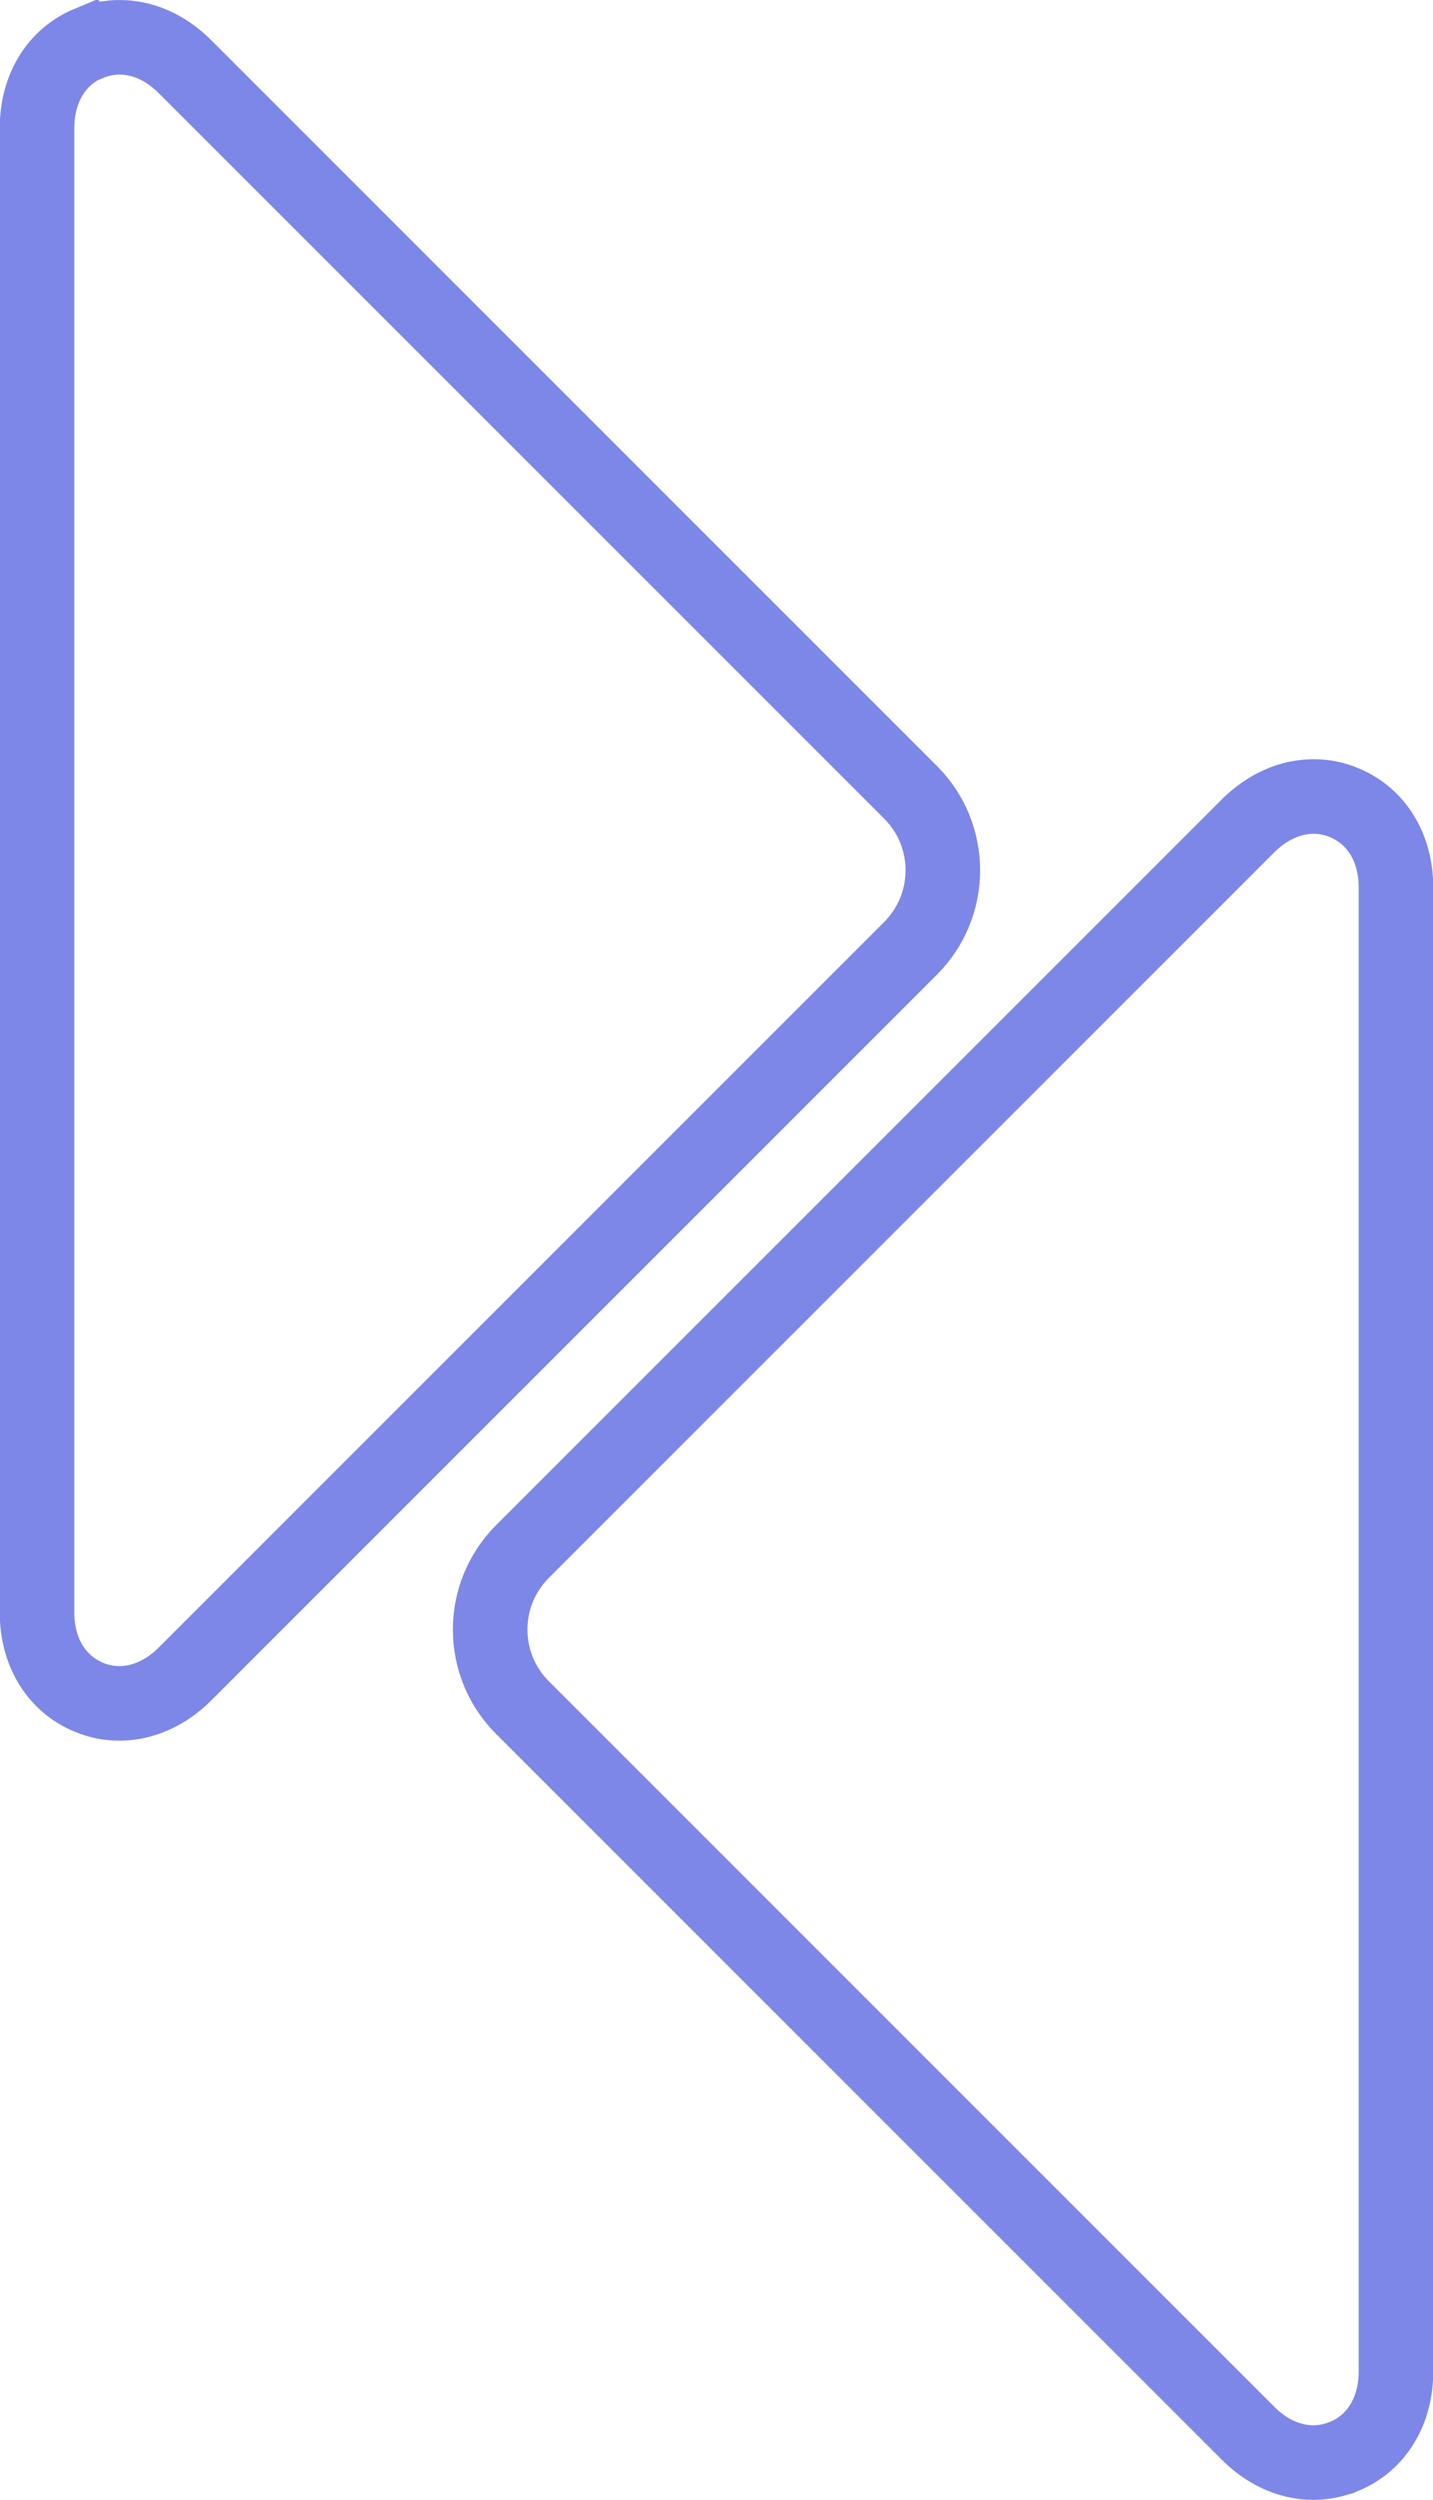
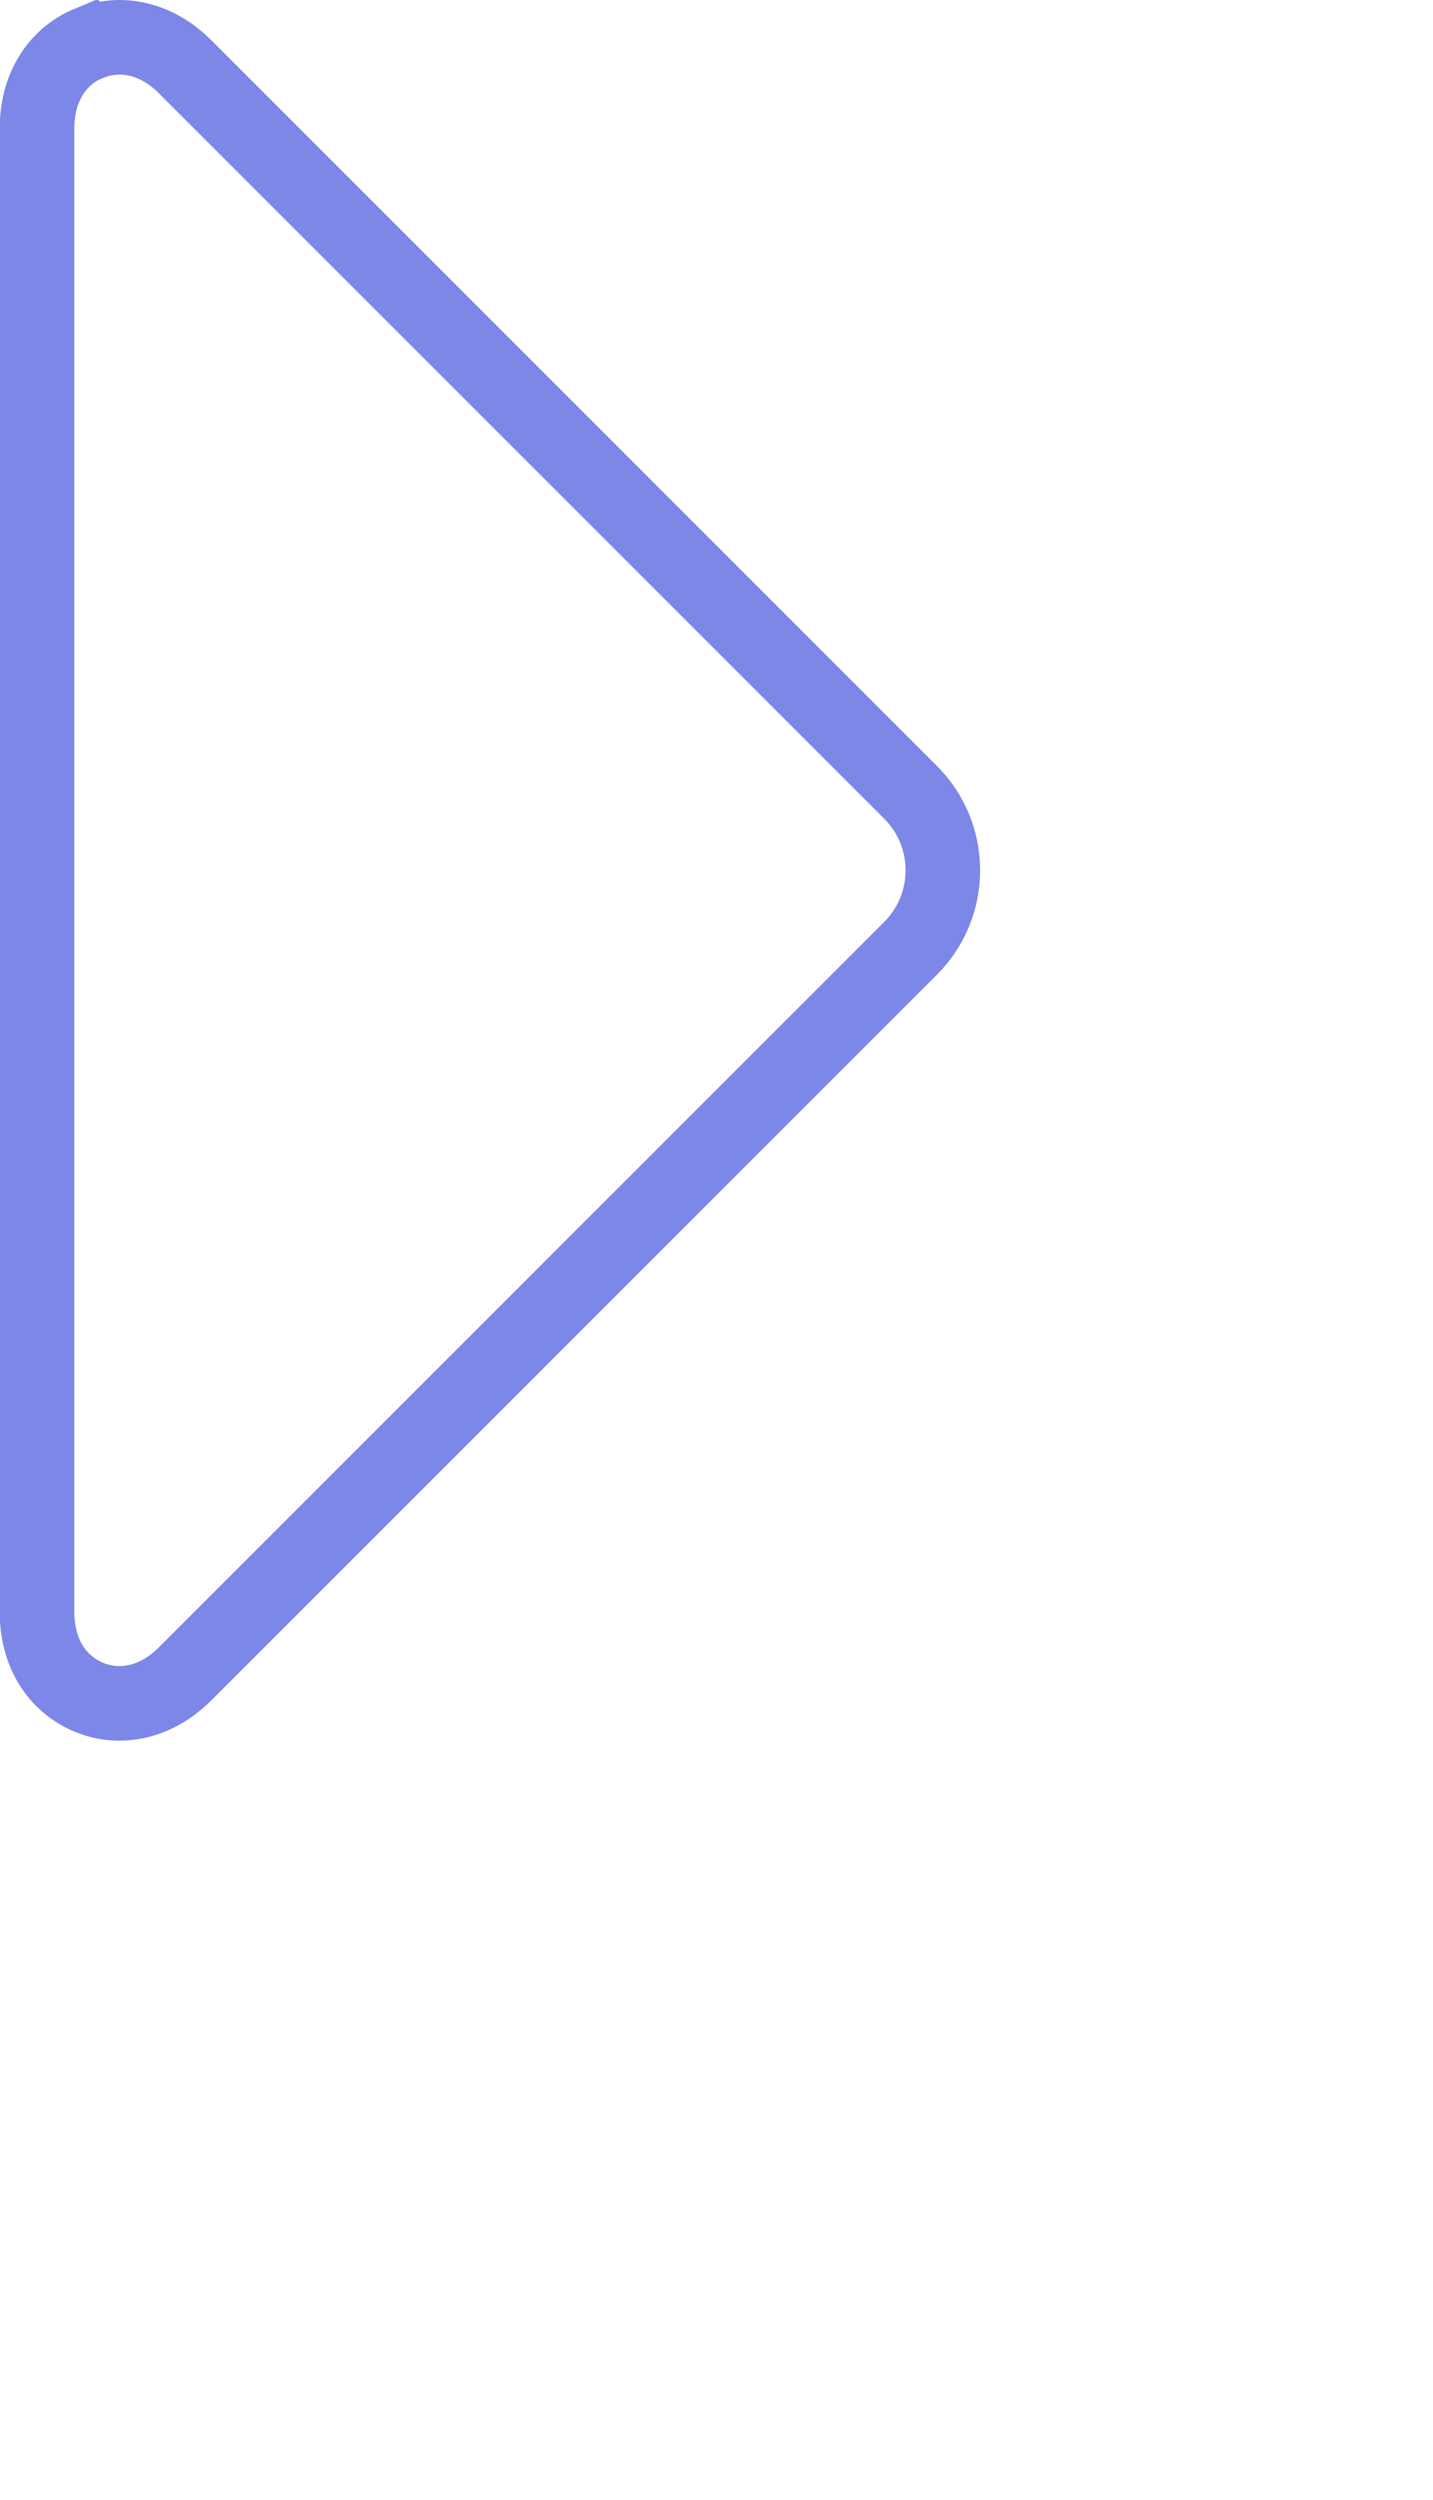
<svg xmlns="http://www.w3.org/2000/svg" id="Layer_1" data-name="Layer 1" viewBox="0 0 57.65 100.56">
  <path d="m3.58,1.75c1.3-.54,2.75-.19,3.87.94l29.19,29.19h0c.83.83,1.29,1.95,1.29,3.13,0,1.18-.46,2.29-1.29,3.13l-29.19,29.19c-.78.78-1.71,1.19-2.65,1.19-.42,0-.83-.08-1.23-.25-1.3-.54-2.08-1.81-2.08-3.41V5.15c0-1.59.78-2.87,2.08-3.41Z" style="fill: none; stroke: #7d87e7; stroke-miterlimit: 10; stroke-width: 3px;" />
-   <path d="m54.07,98.81c-1.3.54-2.75.19-3.87-.94l-29.19-29.19h0c-.83-.83-1.29-1.95-1.29-3.13,0-1.18.46-2.29,1.29-3.13l29.19-29.19c.78-.78,1.71-1.19,2.65-1.19.42,0,.83.08,1.23.25,1.3.54,2.08,1.81,2.08,3.41v59.7c0,1.59-.78,2.87-2.08,3.41Z" style="fill: none; stroke: #7d87e7; stroke-miterlimit: 10; stroke-width: 3px;" />
</svg>